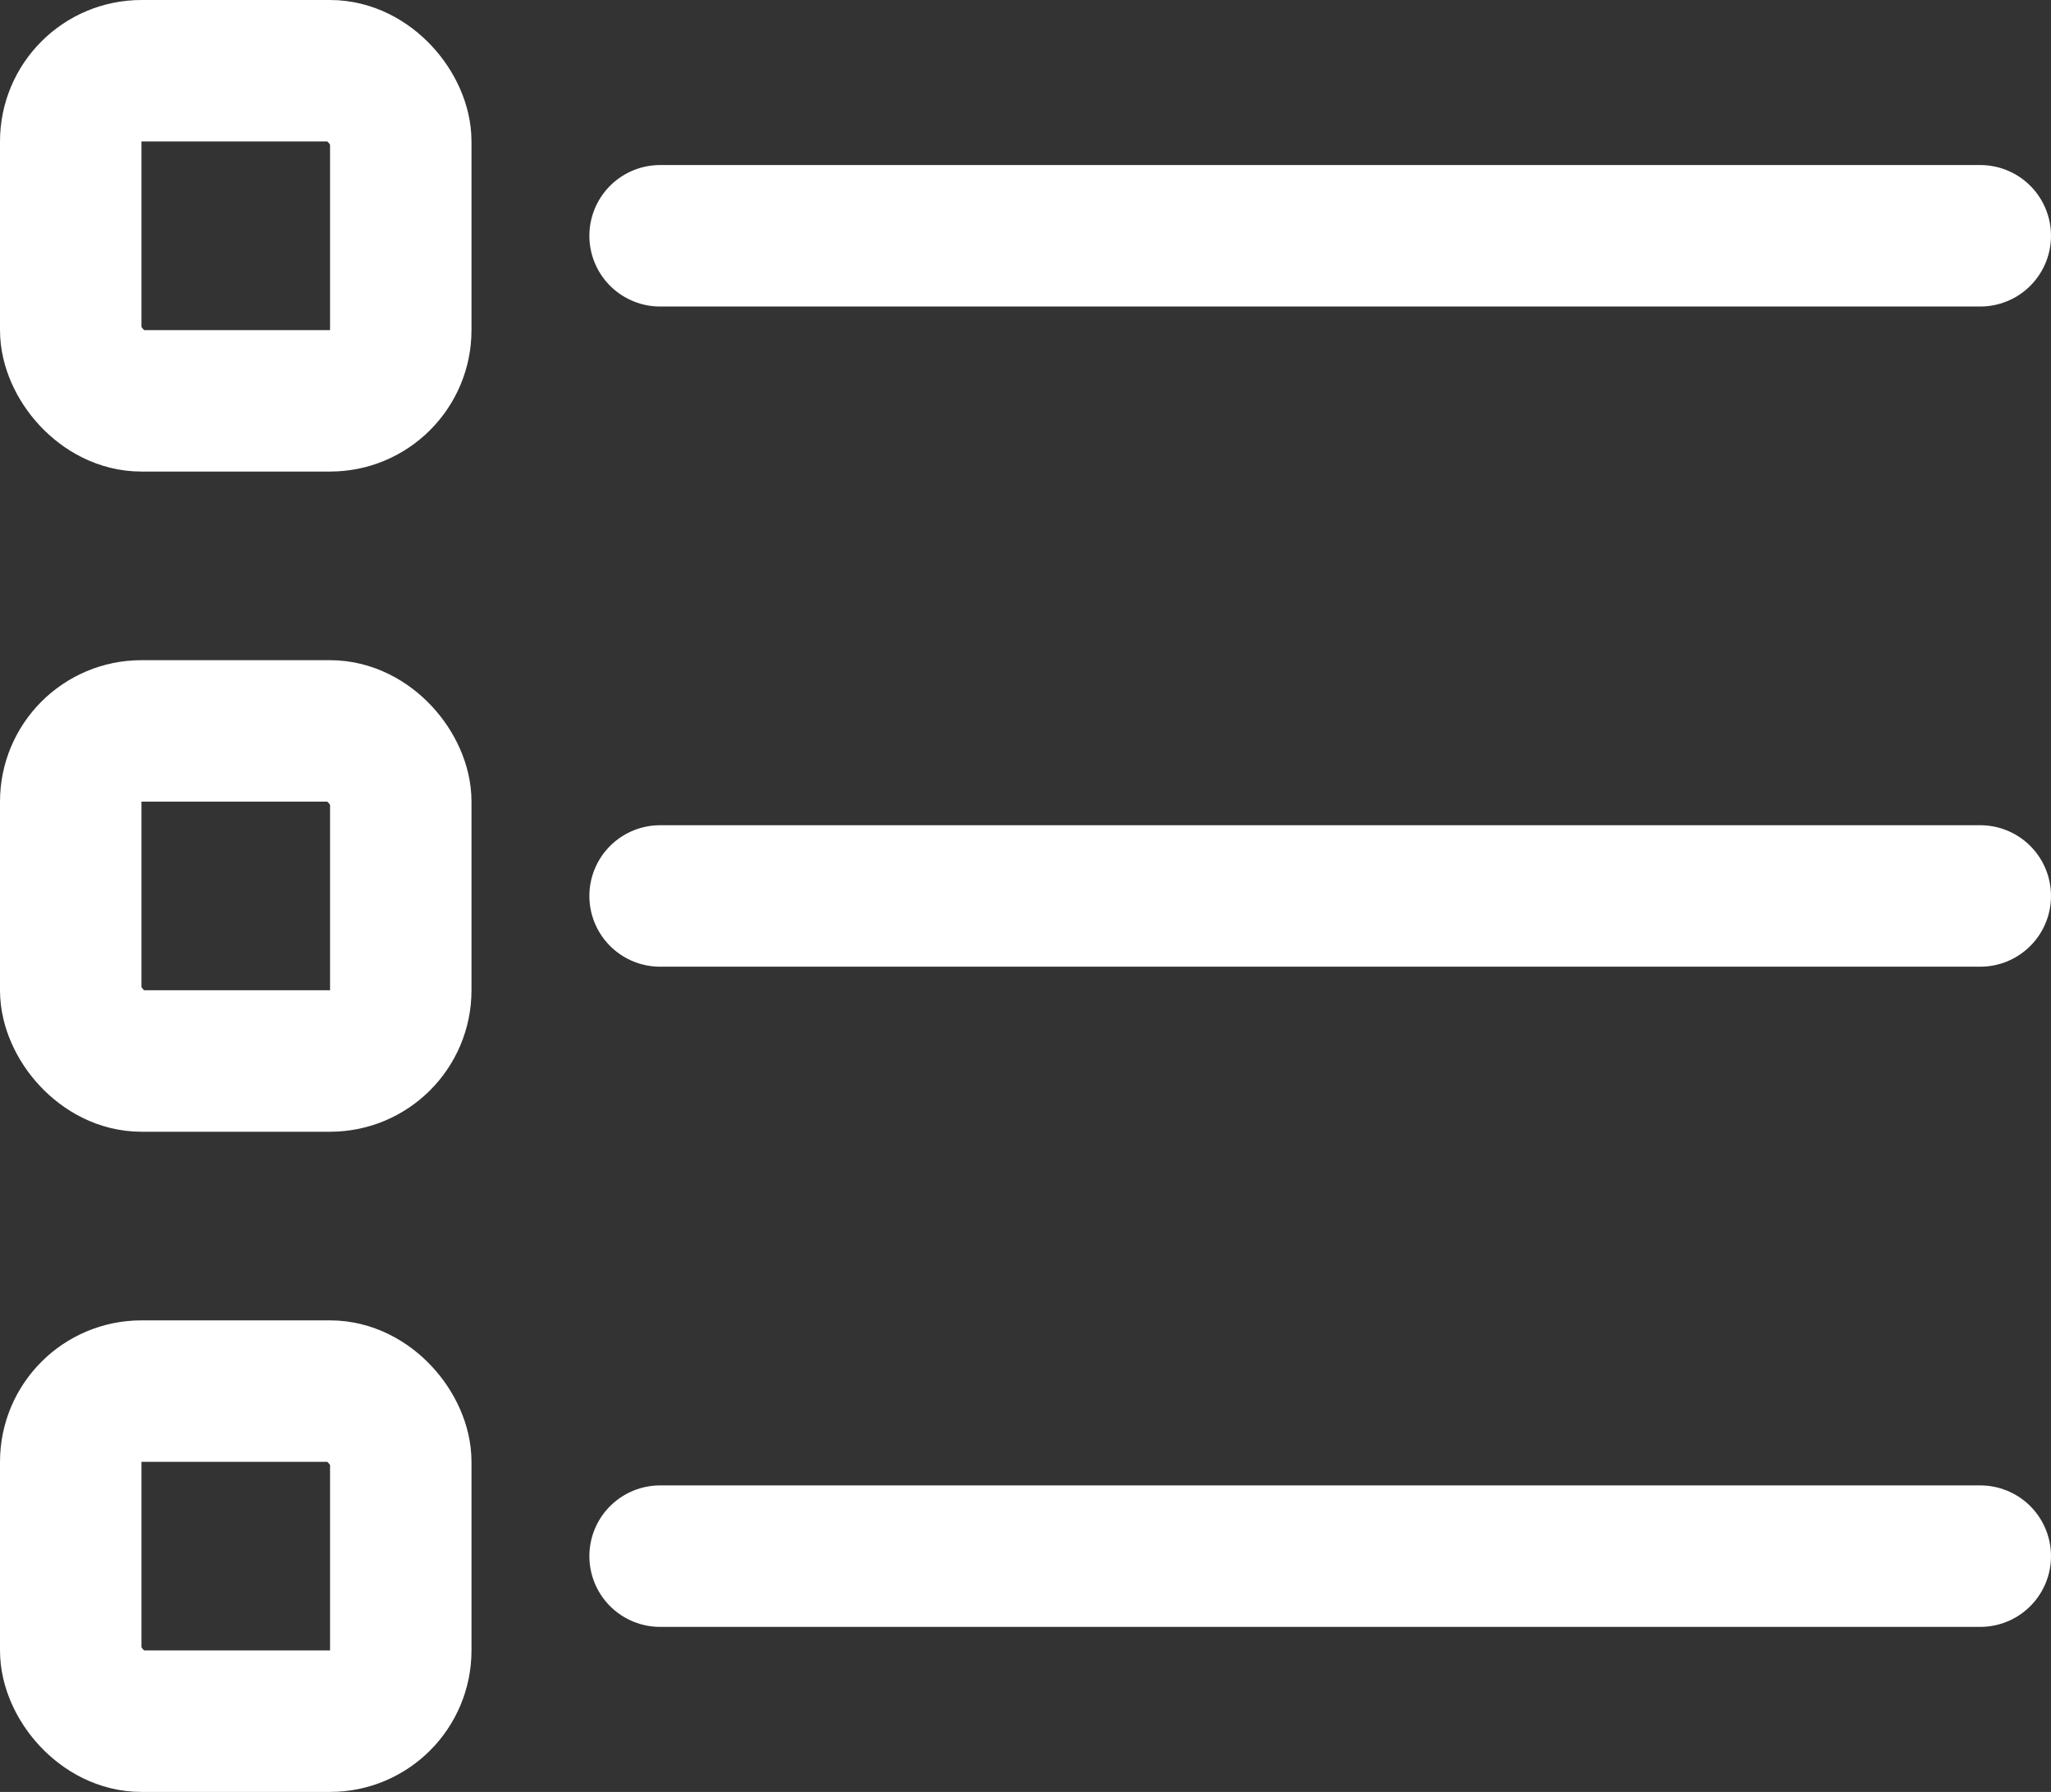
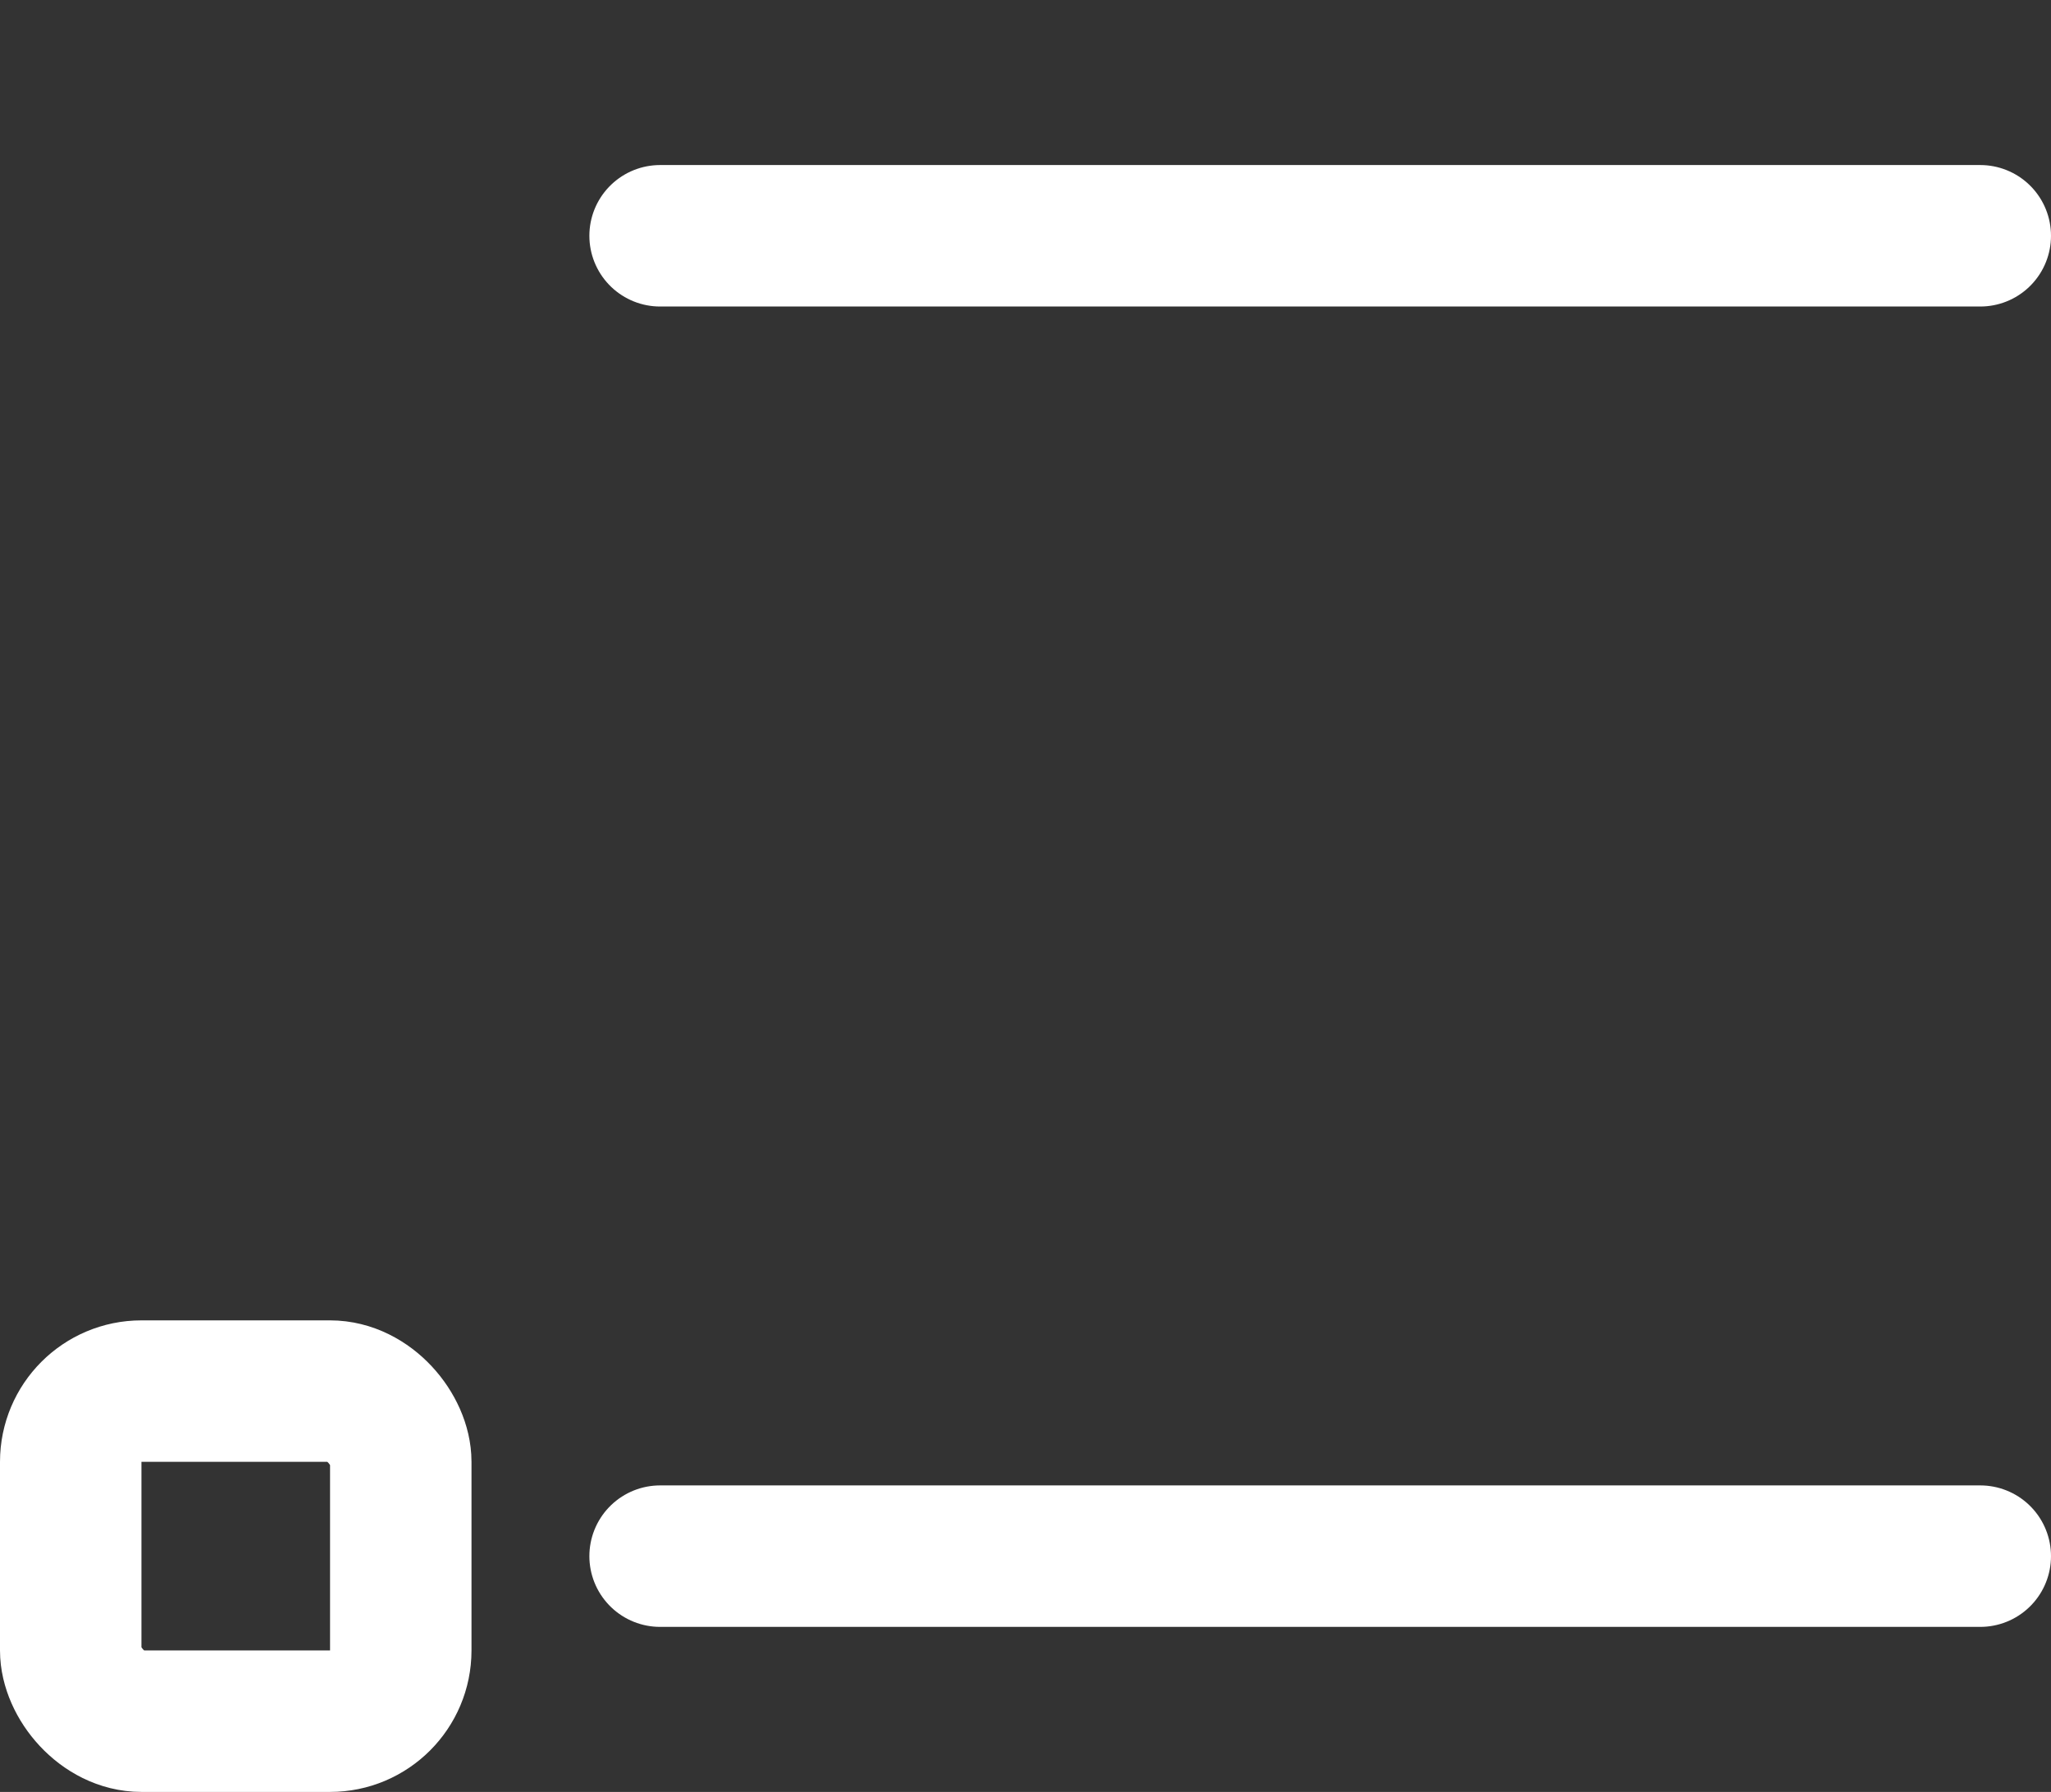
<svg xmlns="http://www.w3.org/2000/svg" width="21.75" height="19" viewBox="0 0 21.75 19">
  <rect x="0" y="0" width="21.75" height="19" fill="#333333" stroke="none" />
  <g id="Group_72" data-name="Group 72" transform="translate(-256 -626)">
    <g id="Group_57" data-name="Group 57" transform="translate(54.5 -0.14)">
      <g id="Rectangle_67" data-name="Rectangle 67" transform="translate(201.5 626.14)" fill="none" stroke="#fff" stroke-width="1.5">
        <rect width="5" height="5" rx="1.5" stroke="none" />
-         <rect x="0.75" y="0.75" width="3.5" height="3.5" rx="0.75" fill="none" />
      </g>
      <path id="Path_56" data-name="Path 56" d="M0,0H14" transform="translate(208.5 628.64)" fill="none" stroke="#fff" stroke-linecap="round" stroke-width="1.5" />
    </g>
    <g id="Group_55" data-name="Group 55" transform="translate(54.5 -0.14)">
      <g id="Rectangle_68" data-name="Rectangle 68" transform="translate(201.5 633.14)" fill="none" stroke="#fff" stroke-width="1.5">
-         <rect width="5" height="5" rx="1.5" stroke="none" />
-         <rect x="0.75" y="0.75" width="3.5" height="3.5" rx="0.75" fill="none" />
-       </g>
-       <path id="Path_57" data-name="Path 57" d="M0,0H14" transform="translate(208.5 635.64)" fill="none" stroke="#fff" stroke-linecap="round" stroke-width="1.5" />
+         </g>
    </g>
    <g id="Group_56" data-name="Group 56" transform="translate(54.5 -1.645)">
      <g id="Rectangle_69" data-name="Rectangle 69" transform="translate(201.5 641.645)" fill="none" stroke="#fff" stroke-width="1.5">
-         <rect width="5" height="5" rx="1.5" stroke="none" />
        <rect x="0.75" y="0.75" width="3.5" height="3.5" rx="0.75" fill="none" />
      </g>
      <path id="Path_58" data-name="Path 58" d="M0,0H14" transform="translate(208.5 644.145)" fill="none" stroke="#fff" stroke-linecap="round" stroke-width="1.5" />
    </g>
  </g>
</svg>